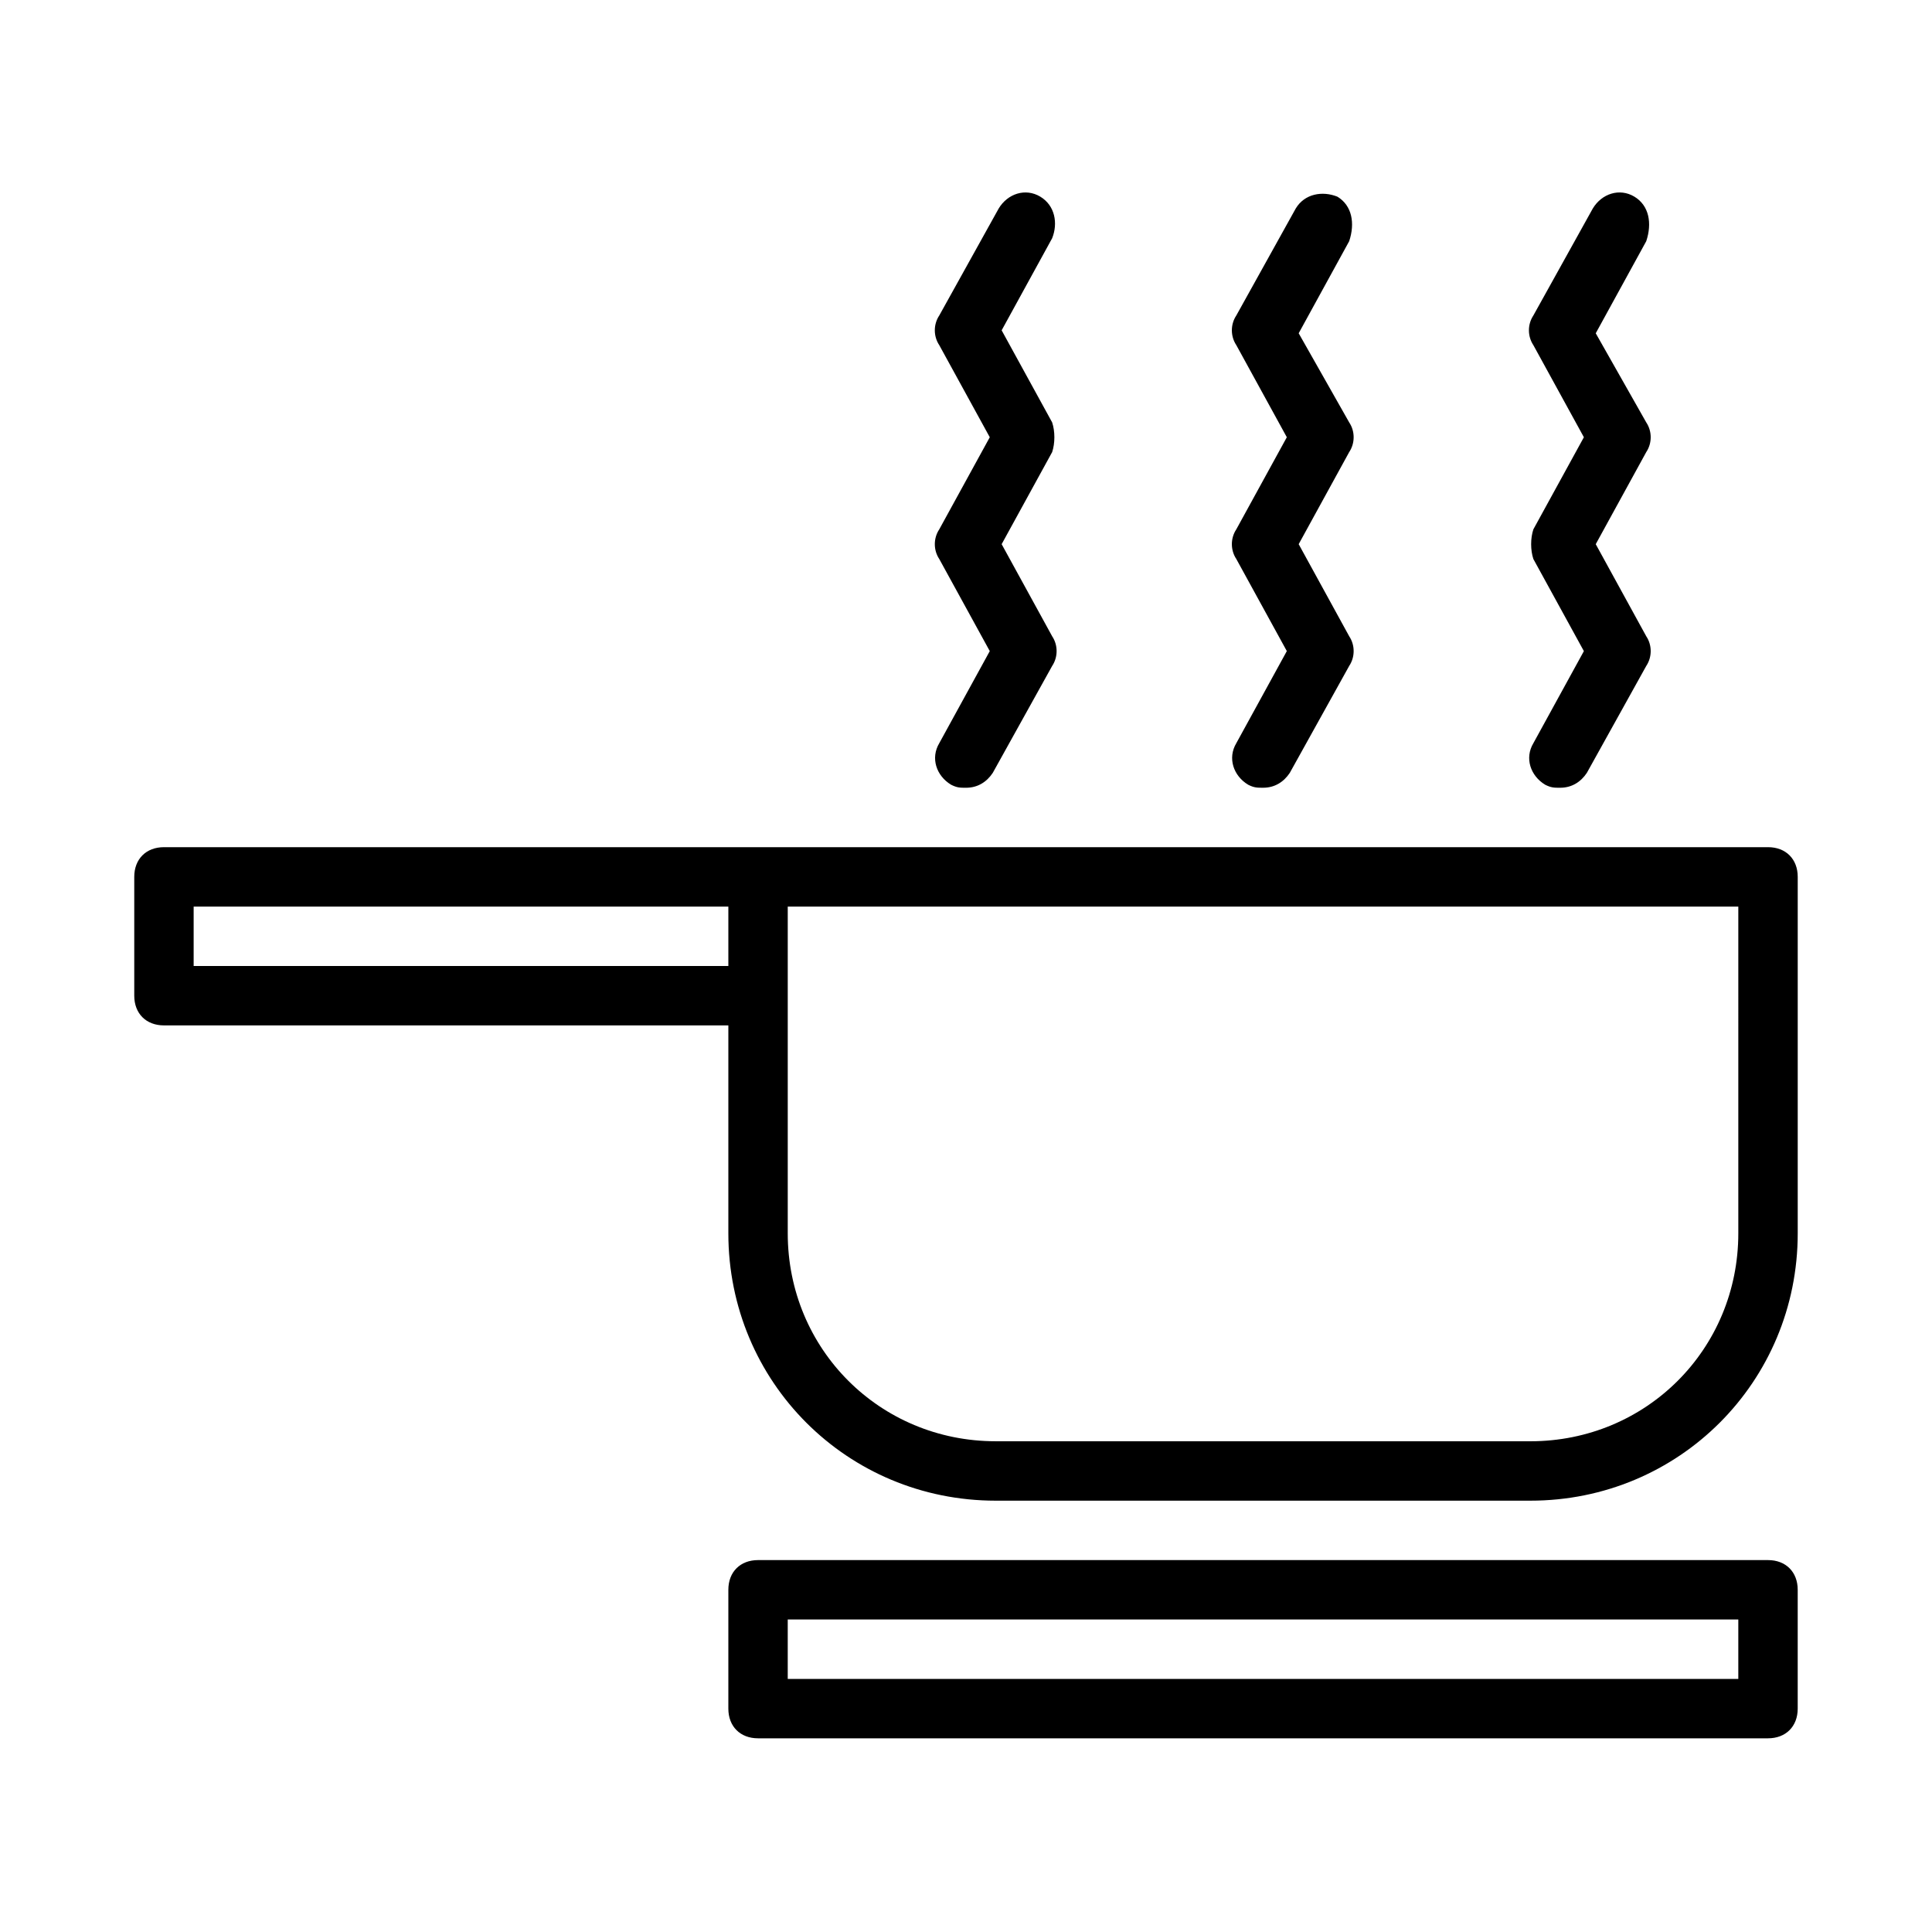
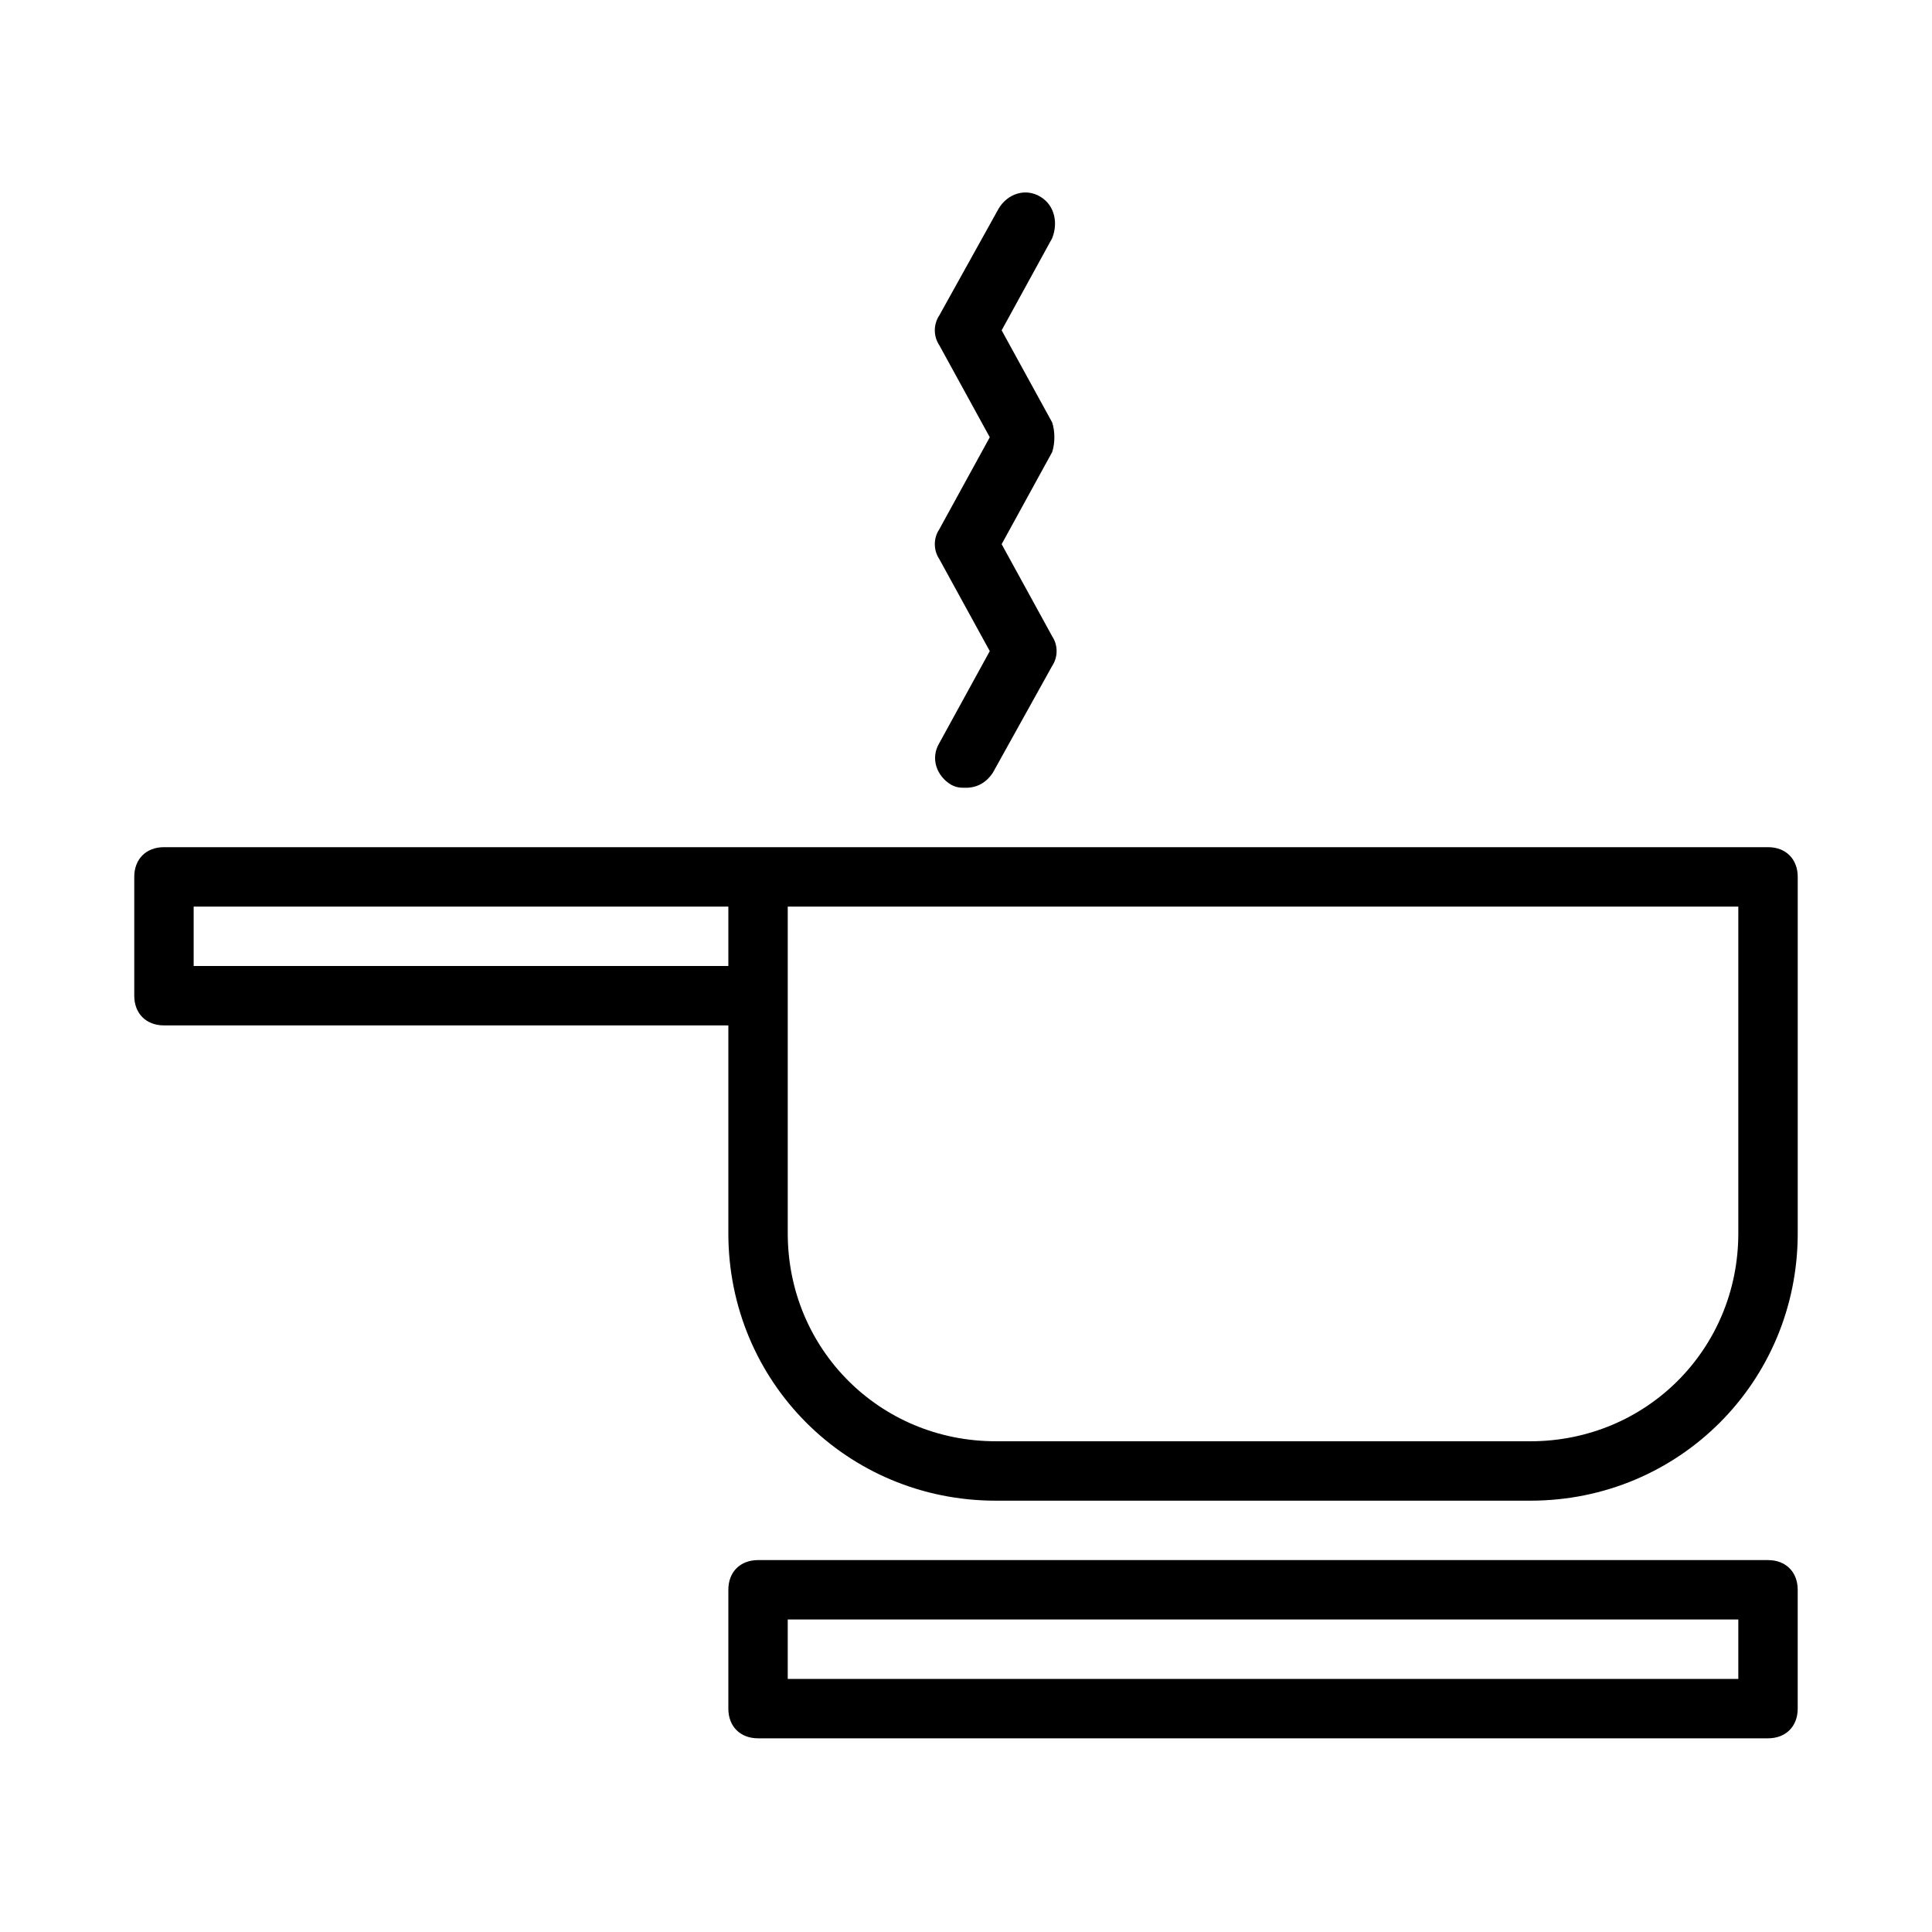
<svg xmlns="http://www.w3.org/2000/svg" fill="#000000" width="800px" height="800px" version="1.1" viewBox="144 144 512 512">
  <g>
    <path d="m612.54 368.51h-425.09c-4.723 0-7.871 3.148-7.871 7.871v31.488c0 4.723 3.148 7.871 7.871 7.871h149.57v55.105c0 39.359 31.488 70.848 70.848 70.848h141.7c39.359 0 70.848-31.488 70.848-70.848v-94.465c0-4.723-3.148-7.871-7.871-7.871zm-417.22 31.488v-15.742h141.7v15.742zm409.35 70.848c0 30.699-24.402 55.105-55.105 55.105l-141.7-0.004c-30.699 0-55.105-24.402-55.105-55.105v-86.59h251.91z" />
-     <path d="m498.4 196.11c-3.938-1.574-8.66-0.789-11.02 3.148l-15.742 28.34c-1.574 2.363-1.574 5.512 0 7.871l13.383 24.402-13.383 24.402c-1.574 2.363-1.574 5.512 0 7.871l13.383 24.402-13.383 24.402c-2.363 3.938-0.789 8.66 3.148 11.02 1.57 0.793 2.359 0.793 3.934 0.793 3.148 0 5.512-1.574 7.086-3.938l15.742-28.34c1.574-2.363 1.574-5.512 0-7.871l-13.383-24.402 13.383-24.402c1.574-2.363 1.574-5.512 0-7.871l-13.383-23.617 13.383-24.402c1.574-4.723 0.789-9.445-3.148-11.809z" />
-     <path d="m550.36 292.15 13.383 24.402-13.383 24.402c-2.363 3.938-0.789 8.66 3.148 11.02 1.574 0.789 2.359 0.789 3.934 0.789 3.148 0 5.512-1.574 7.086-3.938l15.742-28.34c1.574-2.363 1.574-5.512 0-7.871l-13.383-24.402 13.383-24.402c1.574-2.363 1.574-5.512 0-7.871l-13.383-23.617 13.383-24.402c1.578-4.723 0.789-9.445-3.148-11.809-3.934-2.363-8.656-0.789-11.02 3.148l-15.742 28.34c-1.574 2.363-1.574 5.512 0 7.871l13.383 24.402-13.383 24.402c-0.789 2.363-0.789 5.512 0 7.875z" />
    <path d="m422.83 255.94-13.383-24.402 13.383-24.402c1.574-3.938 0.785-8.66-3.148-11.023-3.938-2.363-8.66-0.789-11.023 3.148l-15.742 28.34c-1.574 2.363-1.574 5.512 0 7.871l13.383 24.402-13.383 24.402c-1.574 2.363-1.574 5.512 0 7.871l13.383 24.402-13.383 24.402c-2.363 3.938-0.789 8.66 3.148 11.02 1.574 0.793 2.363 0.793 3.938 0.793 3.148 0 5.512-1.574 7.086-3.938l15.742-28.34c1.574-2.363 1.574-5.512 0-7.871l-13.383-24.402 13.383-24.402c0.785-2.363 0.785-5.512 0-7.871z" />
    <path d="m612.54 557.44h-267.65c-4.723 0-7.871 3.148-7.871 7.871v31.488c0 4.723 3.148 7.871 7.871 7.871h267.65c4.723 0 7.871-3.148 7.871-7.871v-31.488c0-4.723-3.148-7.871-7.871-7.871zm-7.871 31.488h-251.91v-15.742h251.91z" />
  </g>
</svg>